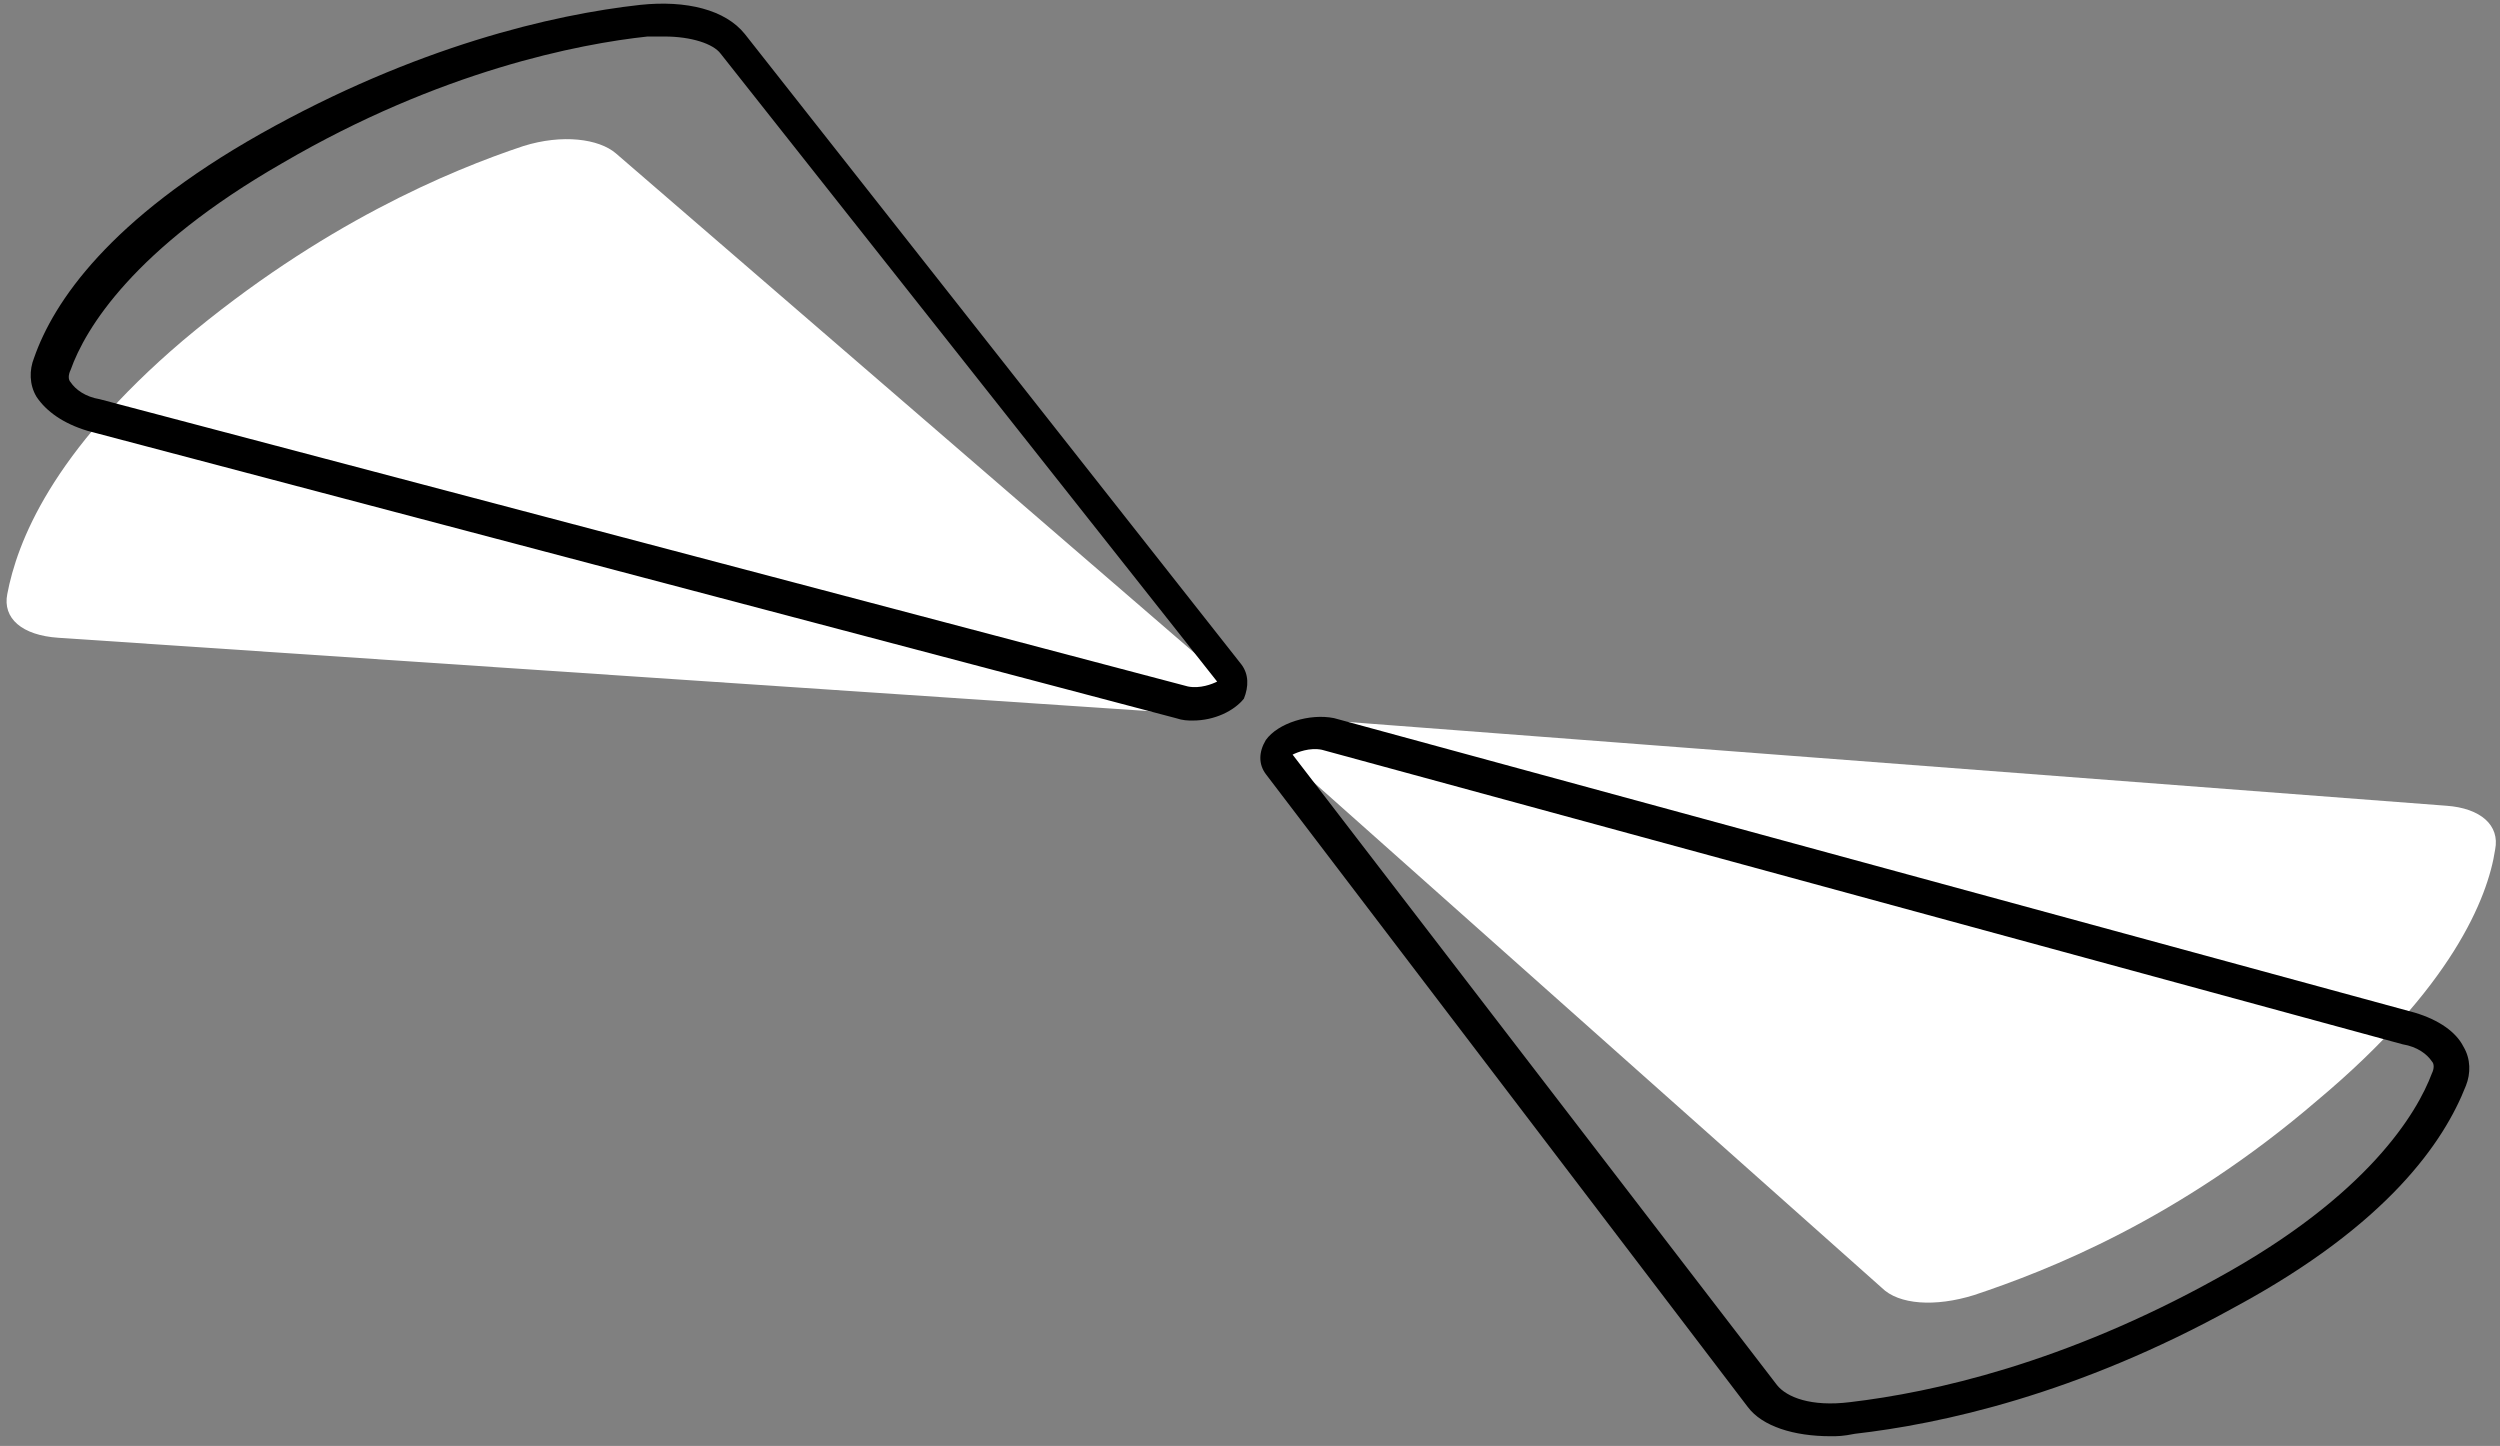
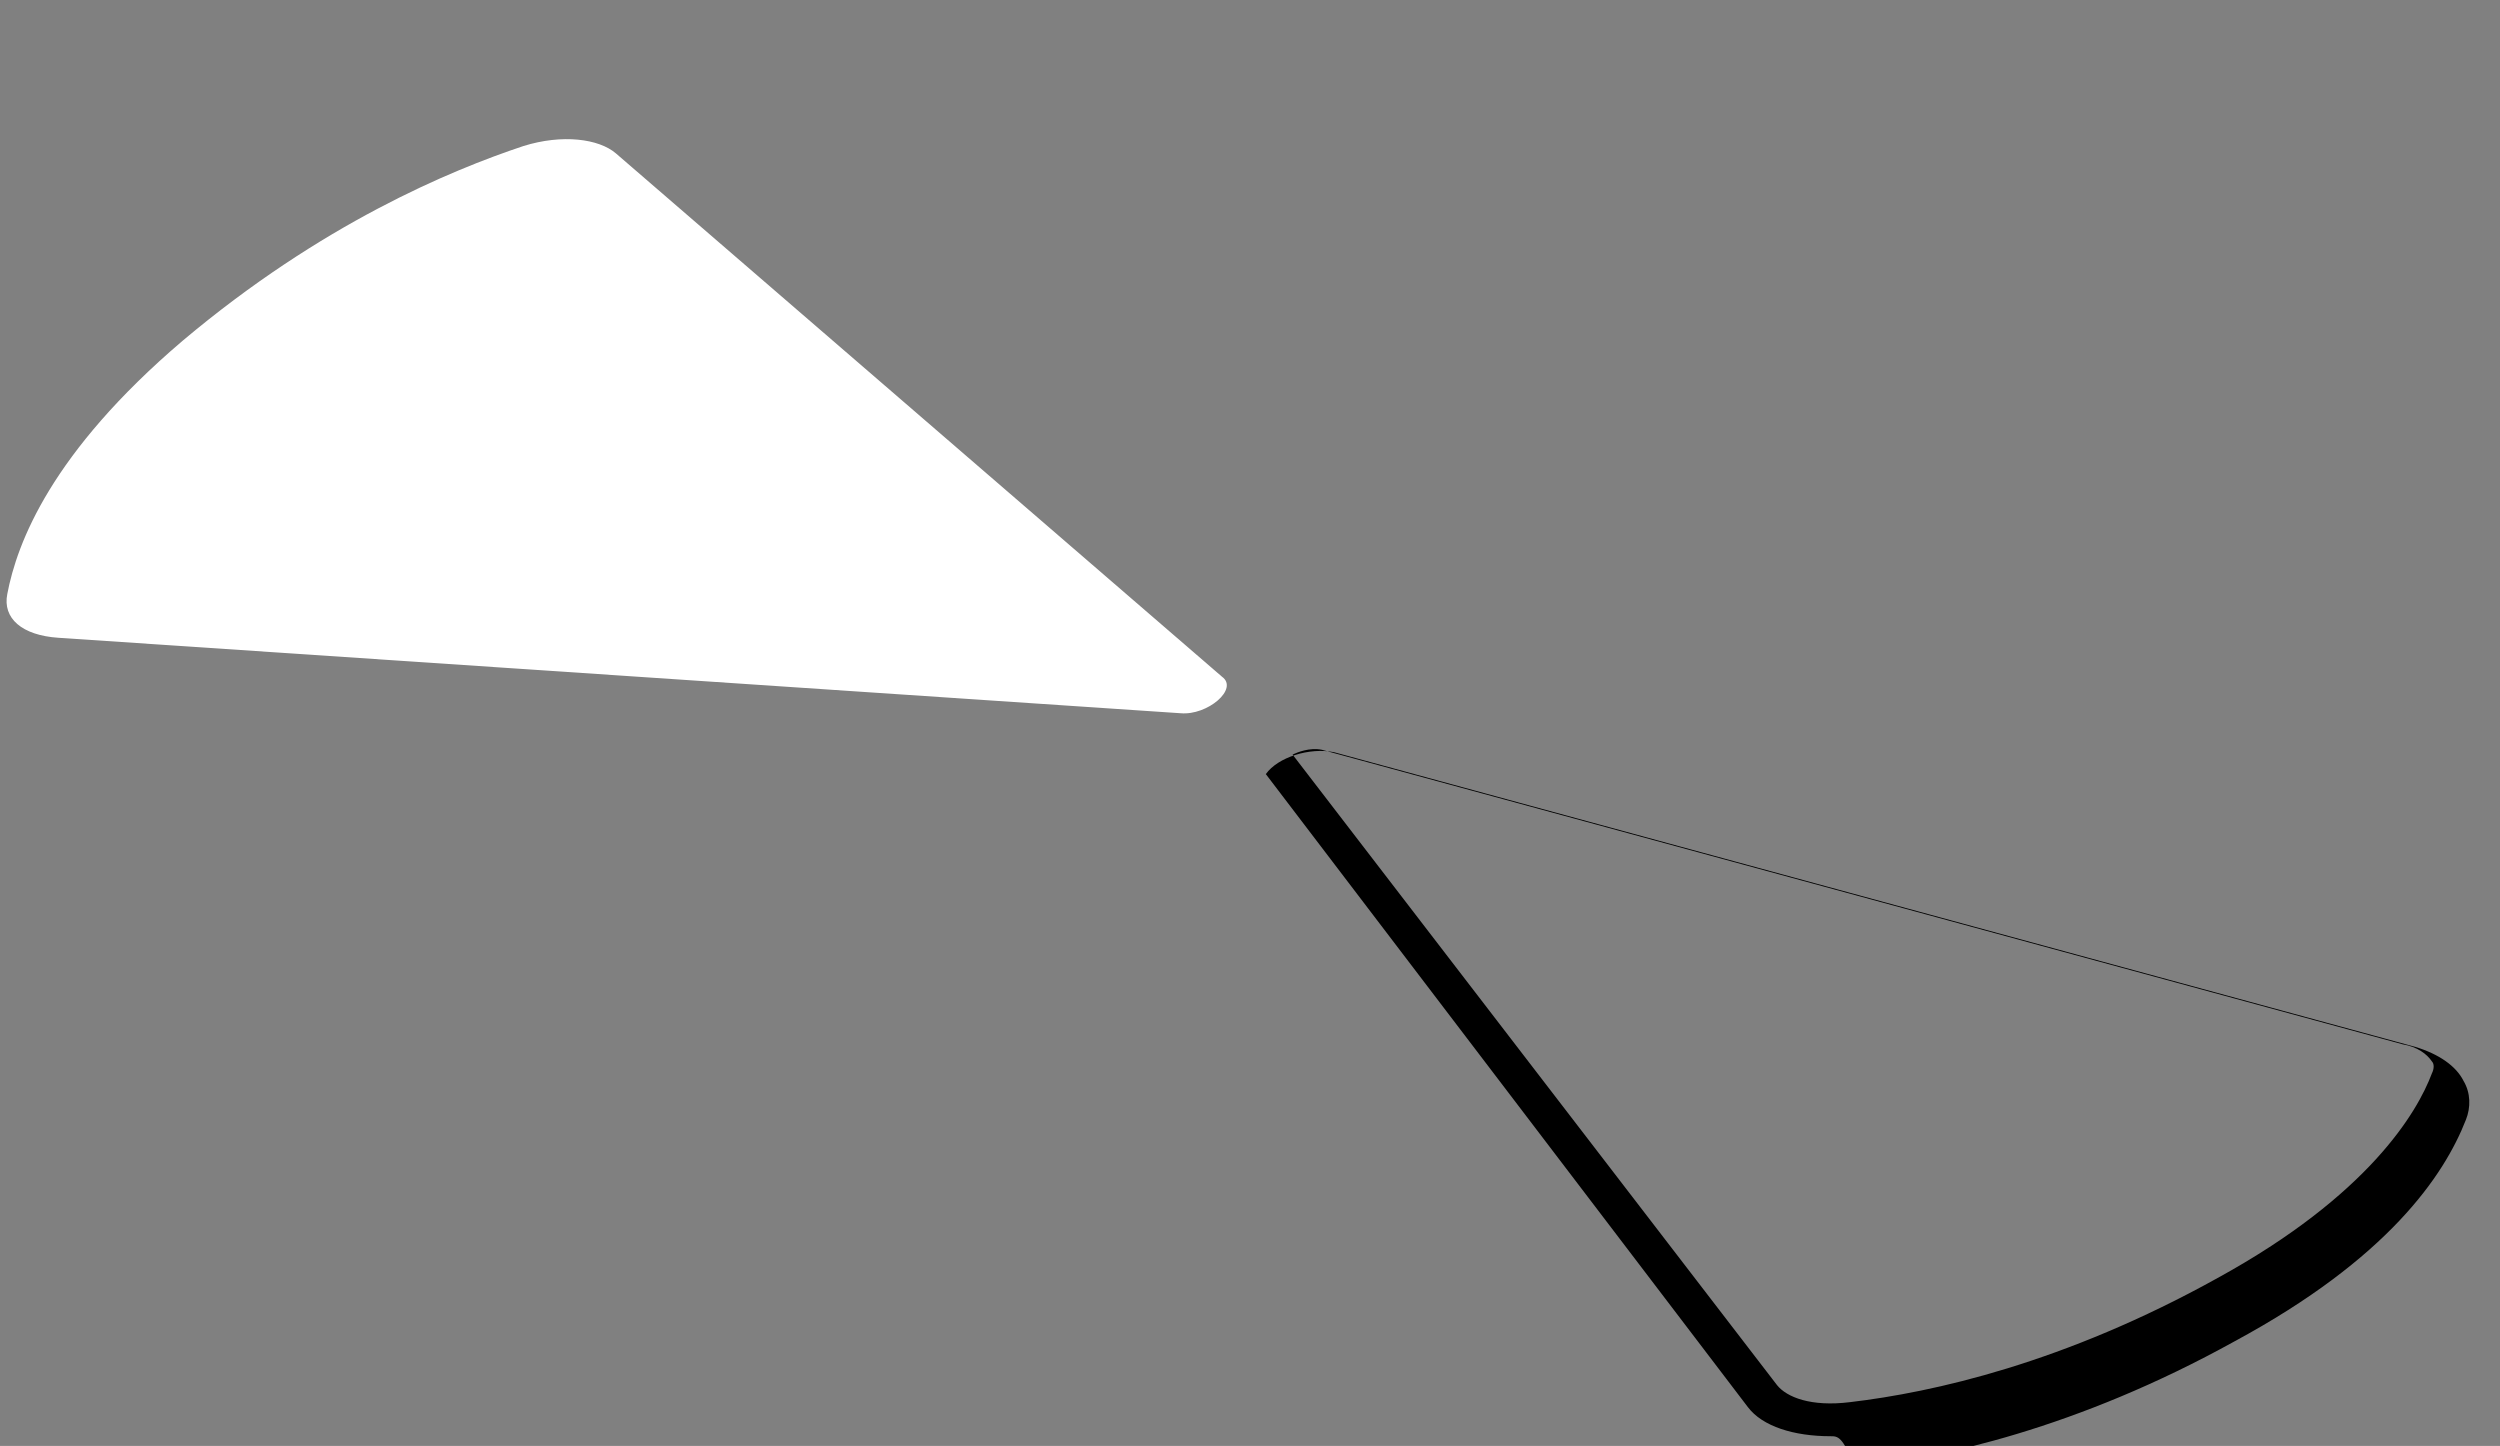
<svg xmlns="http://www.w3.org/2000/svg" id="Слой_1" x="0px" y="0px" viewBox="0 0 102.7 59.4" style="enable-background:new 0 0 102.7 59.4;" xml:space="preserve">
  <rect x="0" y="0" width="102.7" height="59.4" fill="#808080" stroke="none" />
  <style type="text/css"> .st0{fill:#FFFFFF;} </style>
  <g id="XMLID_13063_">
    <g id="XMLID_13141_">
      <path id="XMLID_13145_" class="st0" d="M25.3,6.3c-0.7-0.6-2.2-0.8-3.8-0.3c-3,1-8.3,3.2-14,8c-5.4,4.6-6.8,8.3-7.2,10.4 c-0.2,1,0.6,1.7,2.1,1.8l46.1,3.1c1.1,0.1,2.4-1,1.7-1.5L25.3,6.3z" />
-       <path id="XMLID_13142_" d="M49,29.6c-0.2,0-0.4,0-0.7-0.1L3.6,17.7c-1-0.3-1.7-0.8-2.1-1.4c-0.3-0.5-0.3-1.1-0.1-1.6 c0.8-2.3,3.1-5.7,9.3-9.2c6.4-3.6,12-4.9,15.6-5.3c1.9-0.2,3.5,0.2,4.3,1.2L51,27.3c0.3,0.4,0.3,0.9,0.1,1.4 C50.7,29.2,49.9,29.6,49,29.6z M27.3,1.5c-0.2,0-0.5,0-0.7,0c-2.8,0.3-8.5,1.4-15,5.2c-6.1,3.5-8.1,6.8-8.7,8.5 c-0.1,0.2-0.1,0.4,0,0.5c0.2,0.3,0.6,0.6,1.2,0.7l44.7,11.8c0.5,0.1,1-0.1,1.2-0.2L29.6,2.2C29.3,1.8,28.4,1.5,27.3,1.5z" />
    </g>
    <g id="XMLID_13132_">
-       <path id="XMLID_13140_" class="st0" d="M77.3,52.9c0.7,0.7,2.2,0.8,3.8,0.3c3-1,8.4-3.1,14.1-8c5.5-4.6,7-8.3,7.3-10.3 c0.2-1-0.6-1.7-2-1.8l-45.9-3.5c-1.1-0.1-2.4,1-1.8,1.5L77.3,52.9z" />
-       <path id="XMLID_13133_" d="M75.2,59c-1.5,0-2.8-0.4-3.4-1.2L52,31.8c-0.3-0.4-0.3-0.9,0-1.4c0.5-0.7,1.8-1.1,2.8-0.9l44.4,12.1 c1,0.3,1.7,0.8,2,1.4c0.3,0.5,0.3,1.1,0.1,1.6c-0.9,2.3-3.2,5.7-9.5,9.1c-6.5,3.6-12.1,4.8-15.6,5.2C75.7,59,75.5,59,75.2,59z M73,56.9c0.4,0.5,1.4,0.9,3,0.7c3.4-0.4,8.8-1.6,15.1-5.1c6.2-3.4,8.2-6.8,8.8-8.4c0.1-0.2,0.1-0.4,0-0.5 c-0.2-0.3-0.6-0.6-1.2-0.7L54.3,30.8c-0.5-0.1-1,0.1-1.2,0.2L73,56.9z" />
+       <path id="XMLID_13133_" d="M75.2,59c-1.5,0-2.8-0.4-3.4-1.2L52,31.8c0.5-0.7,1.8-1.1,2.8-0.9l44.4,12.1 c1,0.3,1.7,0.8,2,1.4c0.3,0.5,0.3,1.1,0.1,1.6c-0.9,2.3-3.2,5.7-9.5,9.1c-6.5,3.6-12.1,4.8-15.6,5.2C75.7,59,75.5,59,75.2,59z M73,56.9c0.4,0.5,1.4,0.9,3,0.7c3.4-0.4,8.8-1.6,15.1-5.1c6.2-3.4,8.2-6.8,8.8-8.4c0.1-0.2,0.1-0.4,0-0.5 c-0.2-0.3-0.6-0.6-1.2-0.7L54.3,30.8c-0.5-0.1-1,0.1-1.2,0.2L73,56.9z" />
    </g>
  </g>
</svg>